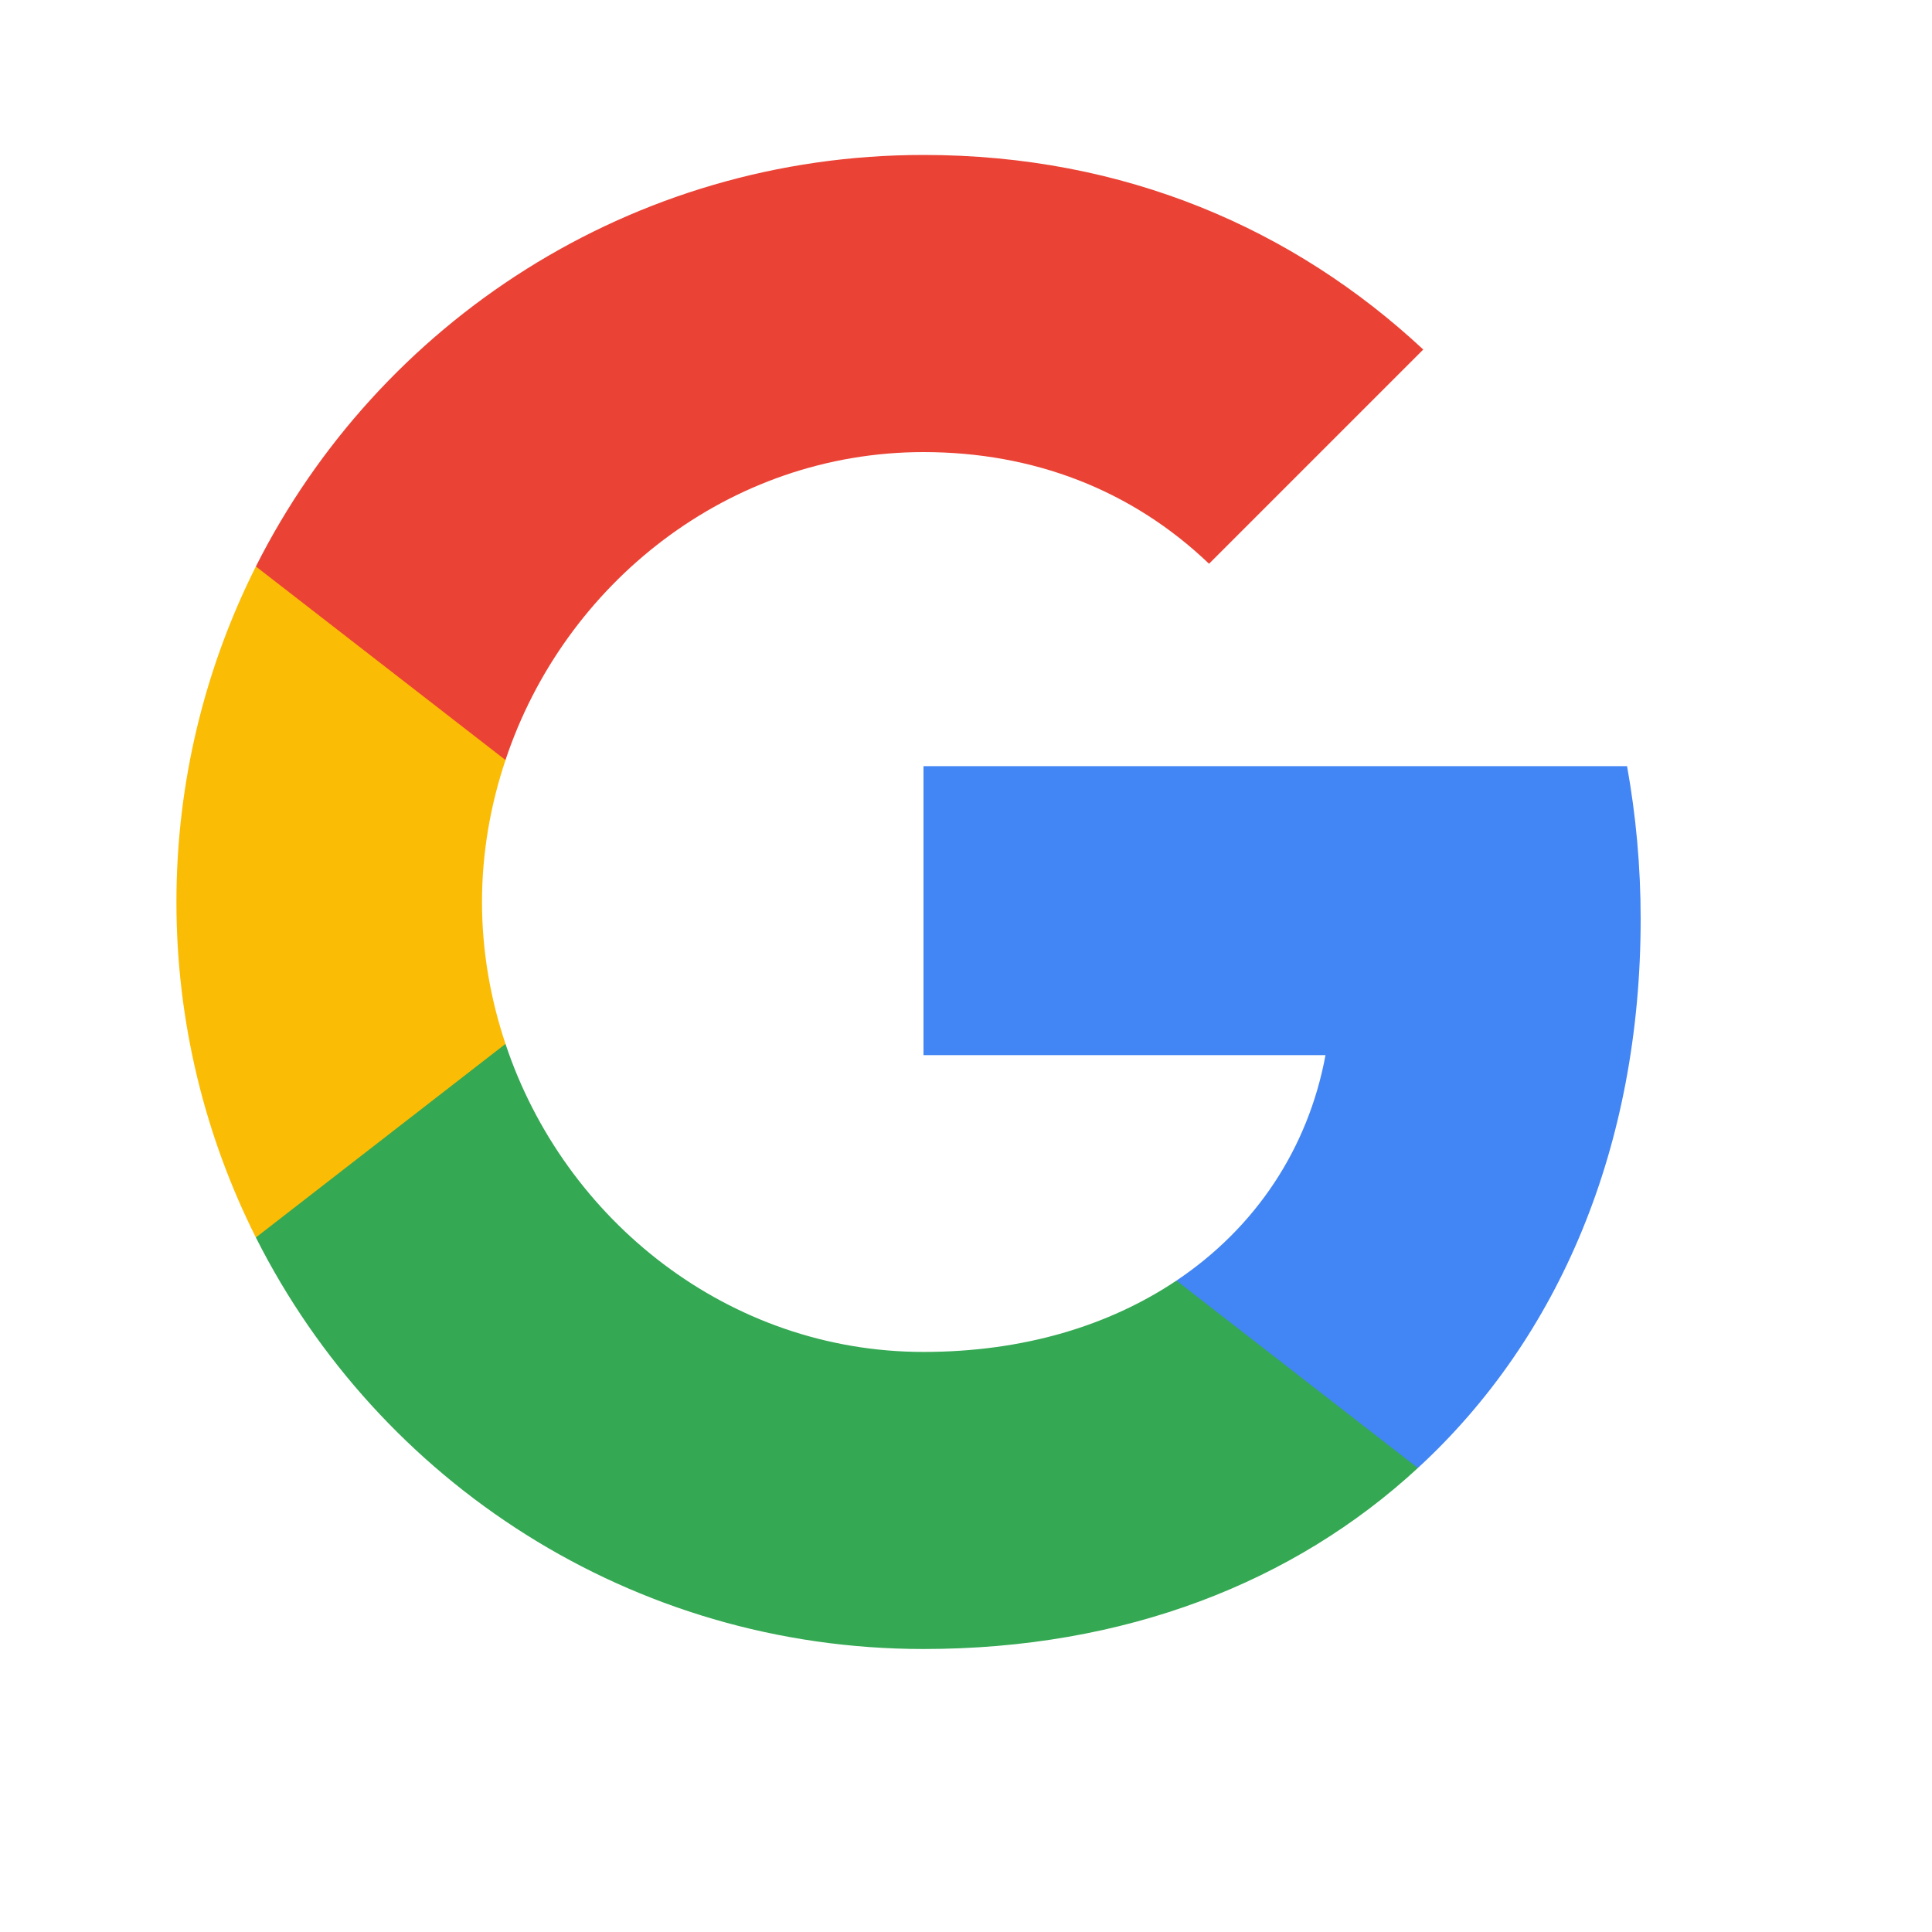
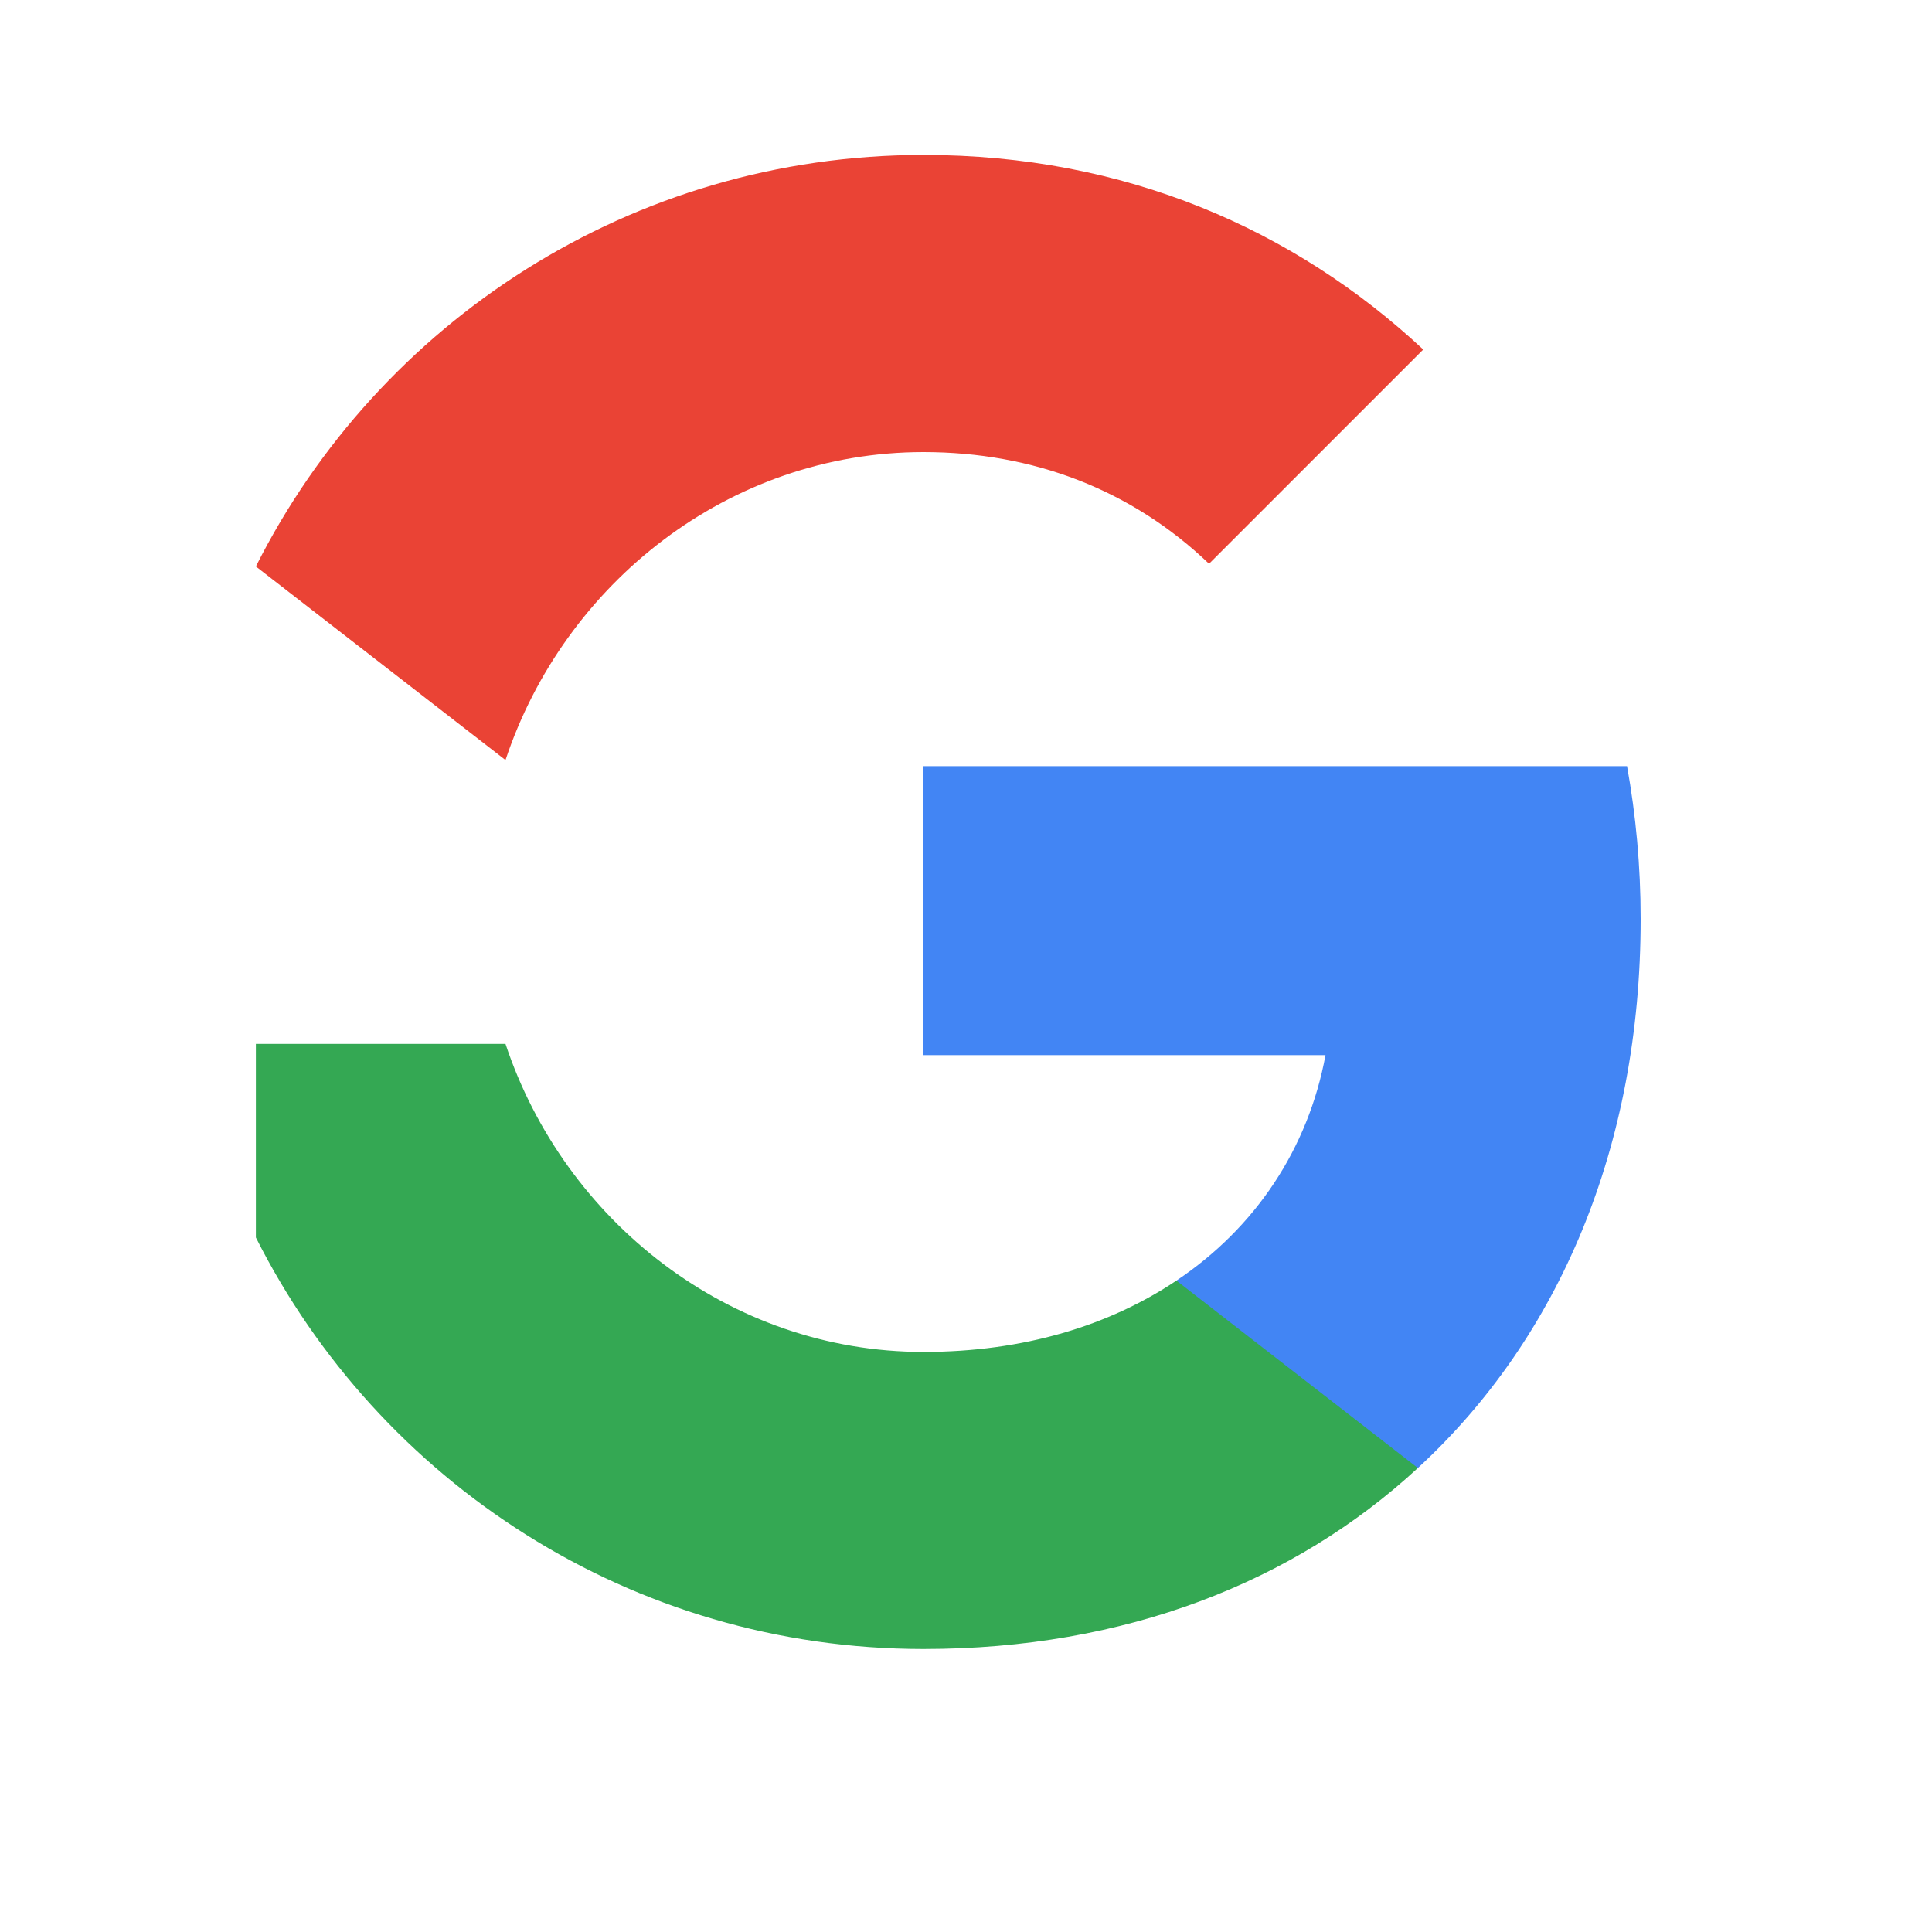
<svg xmlns="http://www.w3.org/2000/svg" width="25" height="25" viewBox="0 0 25 25" fill="none">
  <g clip-path="url(#clip0_2552_9868)">
    <g clip-path="url(#clip1_2552_9868)">
      <path fill-rule="evenodd" clip-rule="evenodd" d="M21.23 11.891C21.23 11.206 21.168 10.547 21.054 9.914H11.95V13.653H17.152C16.928 14.862 16.247 15.885 15.223 16.571V18.996H18.347C20.175 17.314 21.23 14.835 21.23 11.891Z" fill="#4285F4" />
      <path fill-rule="evenodd" clip-rule="evenodd" d="M11.95 21.338C14.559 21.338 16.748 20.473 18.347 18.996L15.223 16.571C14.357 17.151 13.25 17.494 11.95 17.494C9.432 17.494 7.301 15.793 6.541 13.508H3.311V16.013C4.902 19.172 8.171 21.338 11.95 21.338Z" fill="#34A853" />
-       <path fill-rule="evenodd" clip-rule="evenodd" d="M6.541 13.508C6.347 12.928 6.237 12.309 6.237 11.672C6.237 11.034 6.347 10.415 6.541 9.835V7.33H3.311C2.656 8.635 2.283 10.112 2.283 11.672C2.283 13.232 2.656 14.708 3.311 16.013L6.541 13.508Z" fill="#FBBC05" />
      <path fill-rule="evenodd" clip-rule="evenodd" d="M11.95 5.85C13.369 5.85 14.643 6.337 15.645 7.295L18.417 4.523C16.743 2.963 14.555 2.005 11.95 2.005C8.171 2.005 4.902 4.171 3.311 7.33L6.541 9.835C7.301 7.55 9.432 5.85 11.95 5.85Z" fill="#EA4335" />
    </g>
  </g>
  <defs>
    <clipPath id="clip0_2552_9868">
      <rect width="19.749" height="19.749" fill="white" transform="translate(2.283 2.005)" />
    </clipPath>
    <clipPath id="clip1_2552_9868">
      <rect width="19.333" height="19.333" fill="white" transform="translate(2.283 2.005)" />
    </clipPath>
  </defs>
</svg>